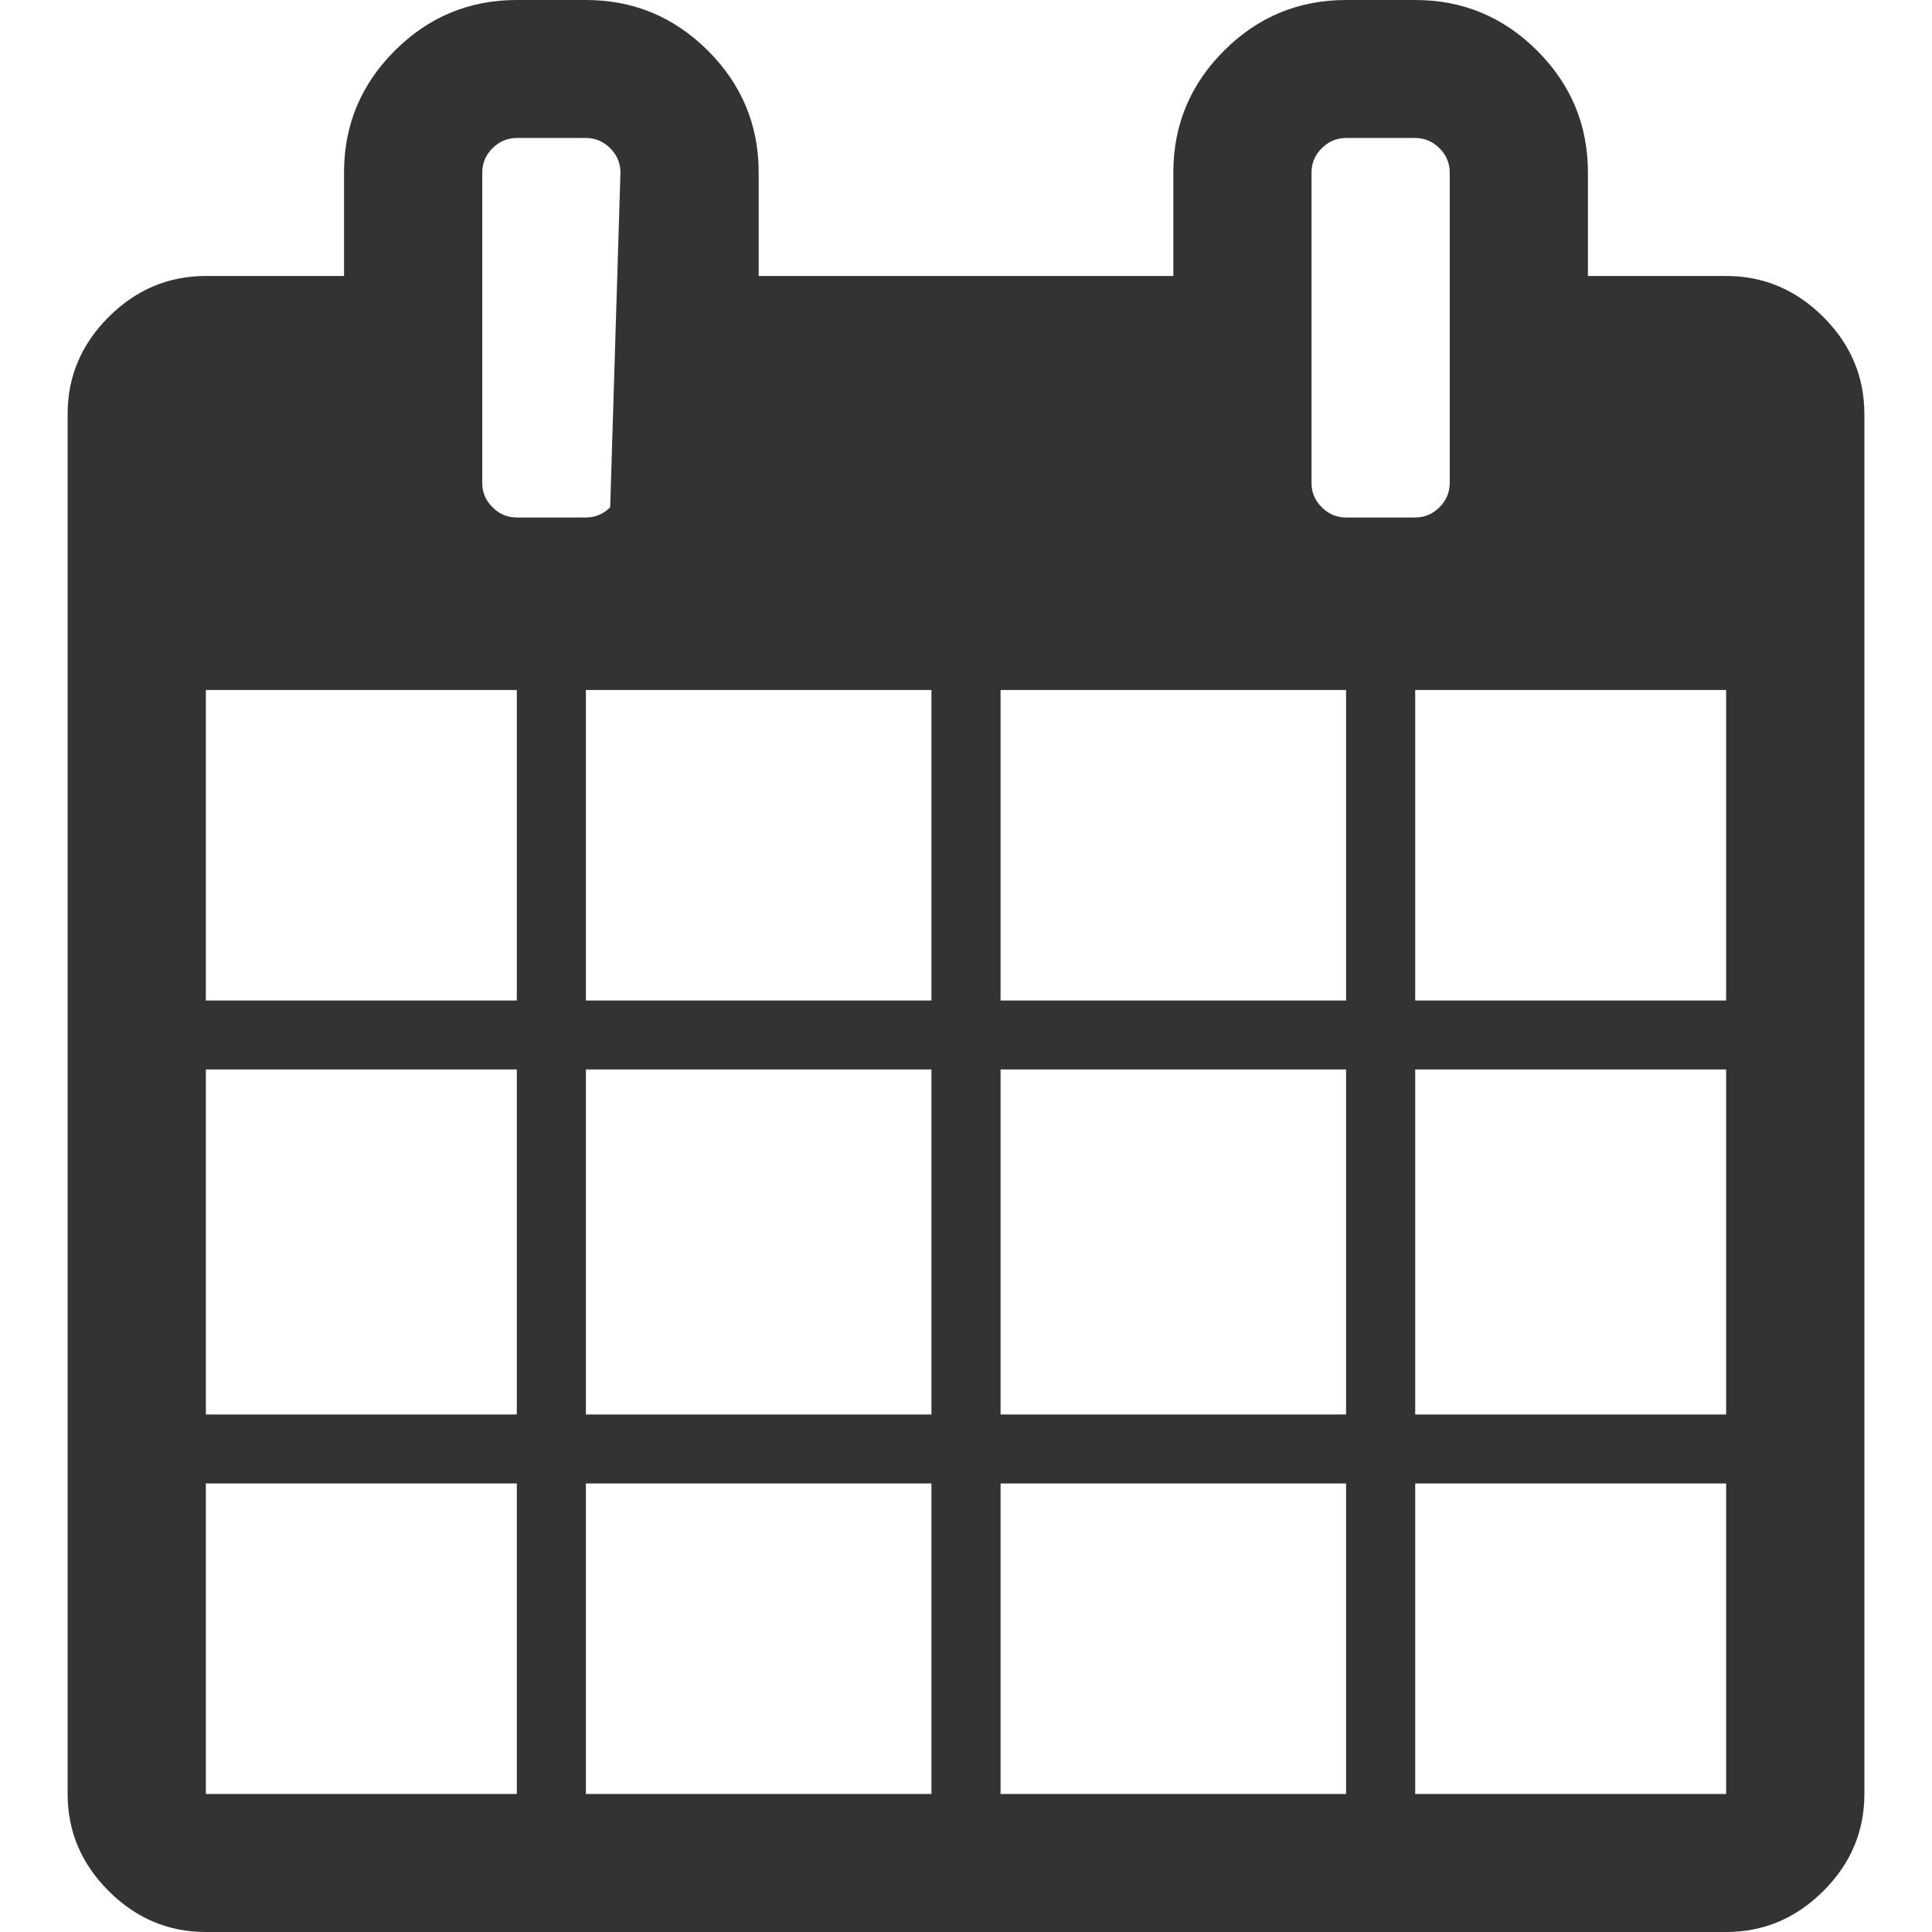
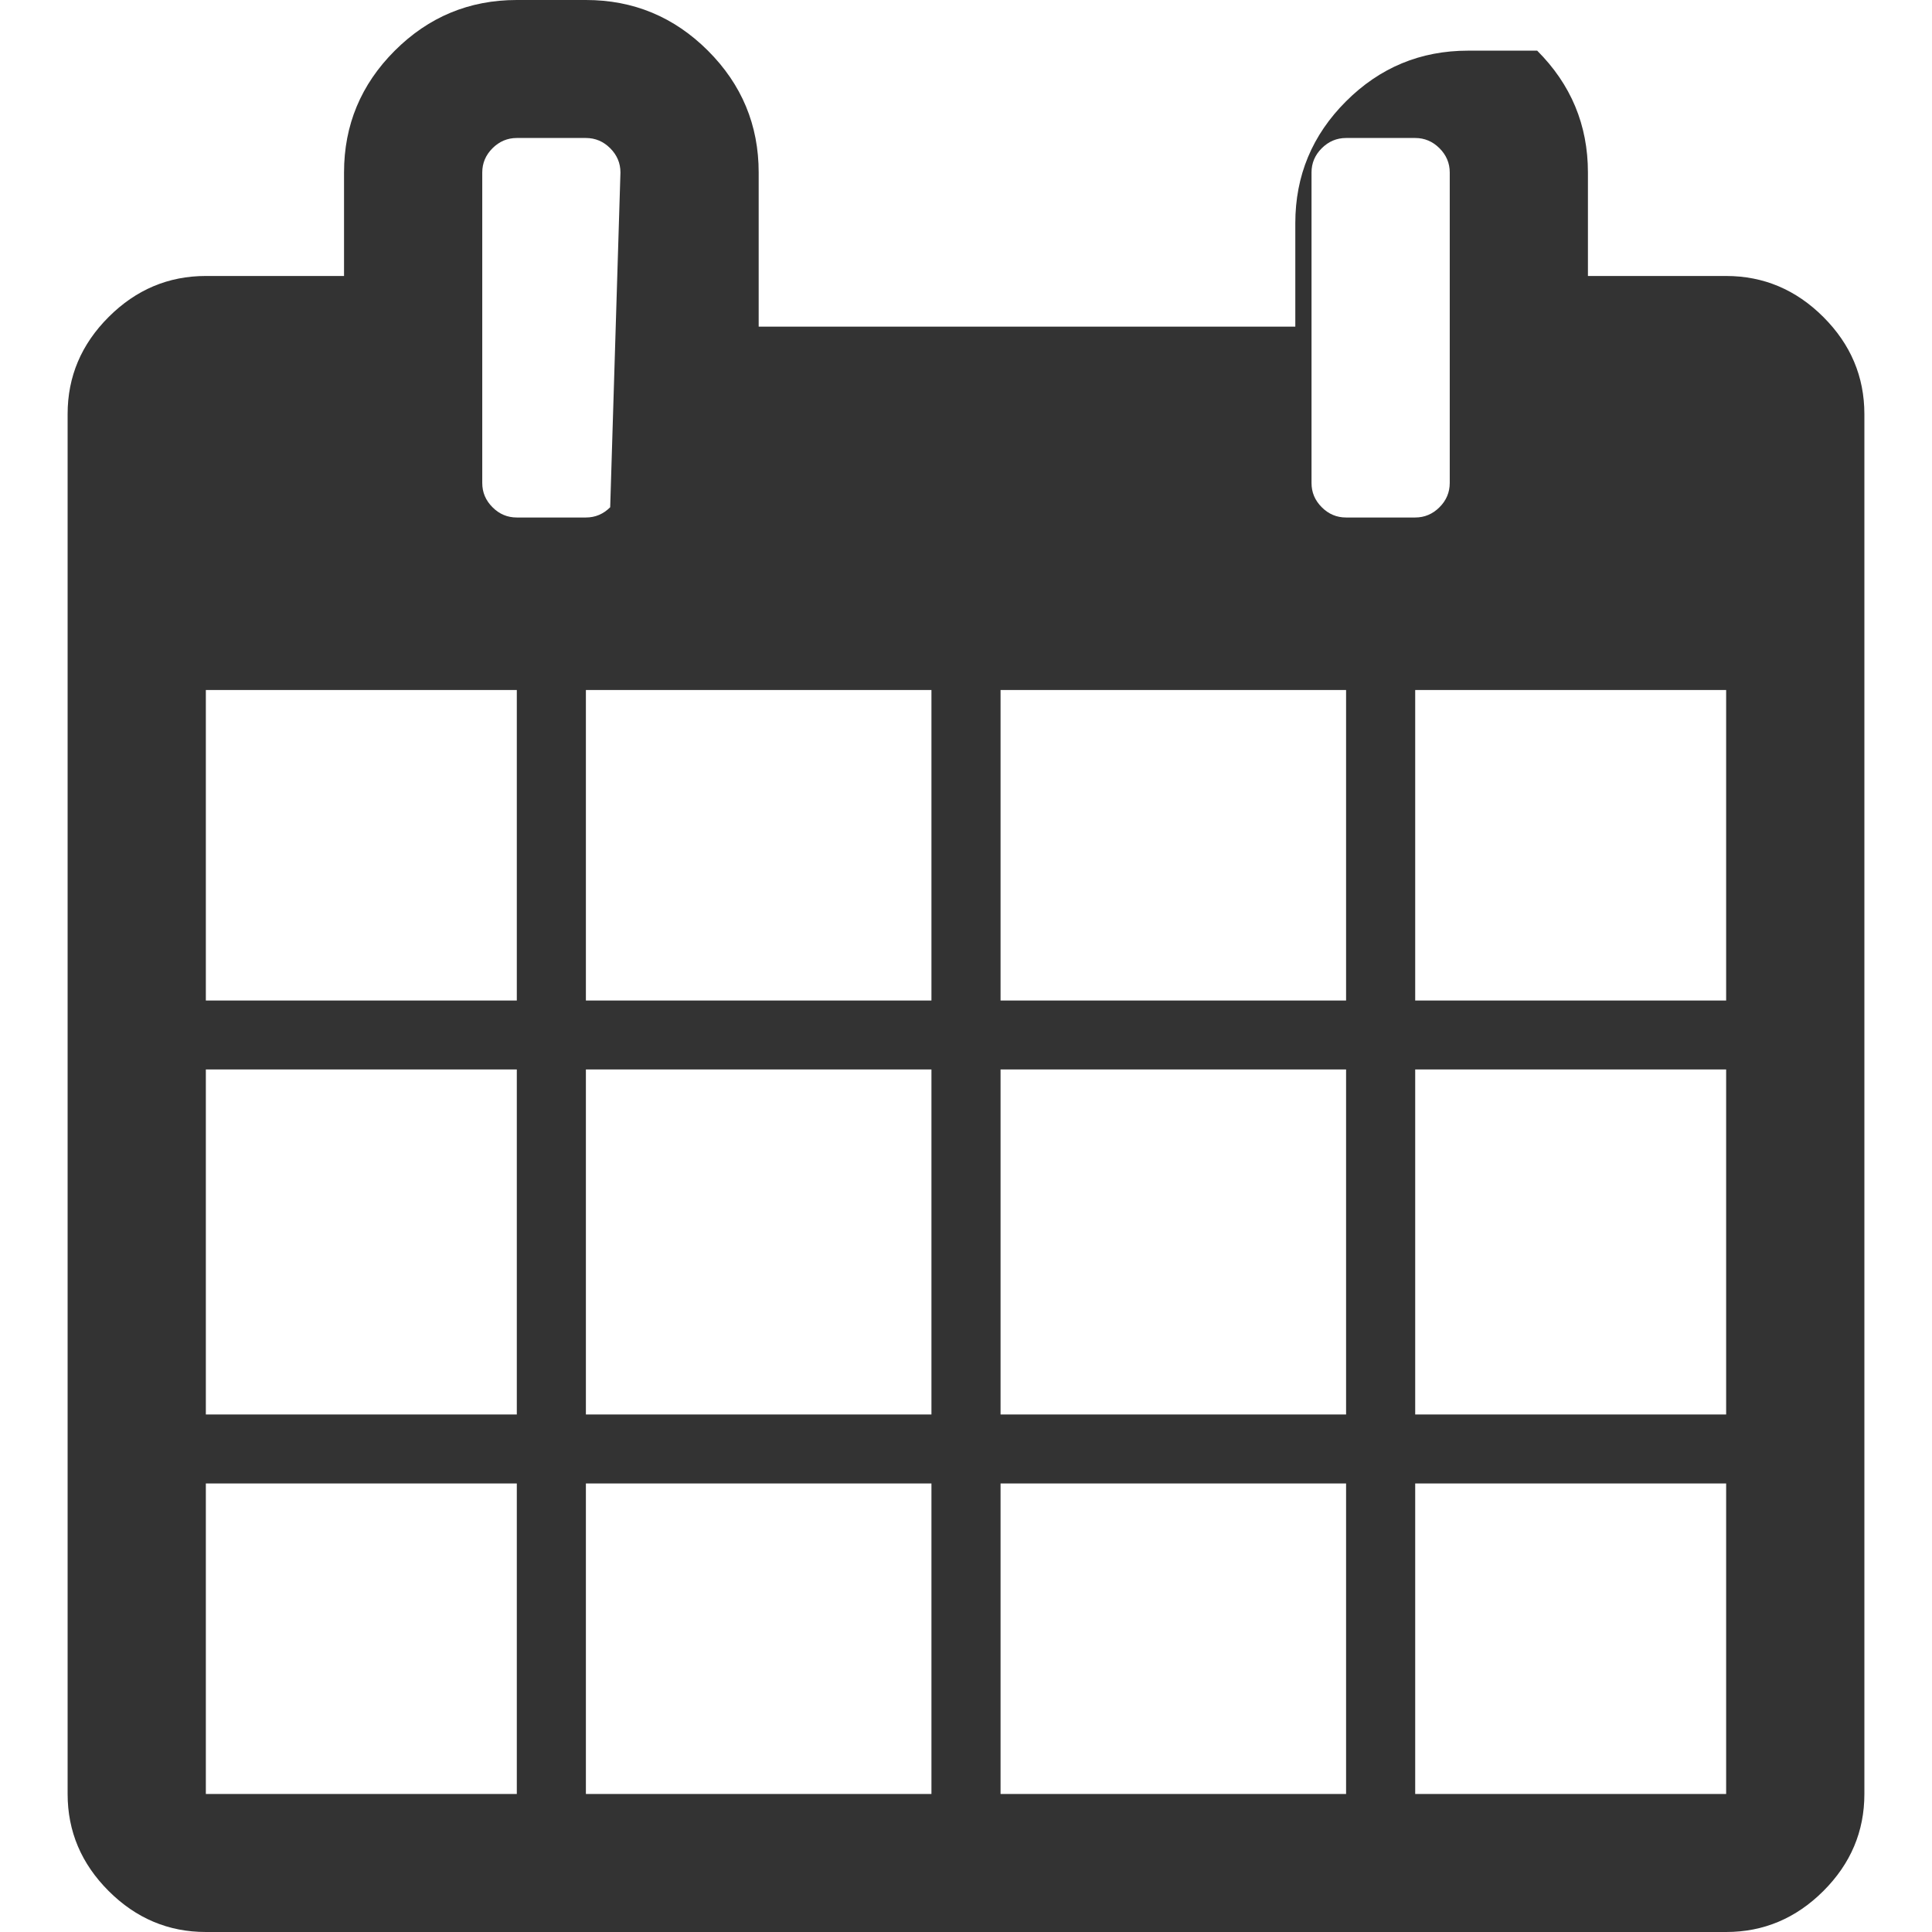
<svg xmlns="http://www.w3.org/2000/svg" version="1.1" id="Layer_1" x="0px" y="0px" width="20px" height="20px" viewBox="0 0 200 200" enable-background="new 0 0 200 200" xml:space="preserve" class="gtmc-book-now">
  <g>
-     <path fill="#333" class="gtmc-book-now" d="M21.309,153.567H53.5v32.145H21.309V153.567z M60.652,153.567h35.771v32.145H60.652V153.567z M21.309,110.712H53.5v35.716 H21.309V110.712z M60.652,110.712h35.771v35.716H60.652V110.712z M21.309,71.429H53.5v32.143H21.309V71.429z M103.577,153.567 h35.769v32.145h-35.769V153.567z M60.652,71.429h35.771v32.143H60.652V71.429z M146.501,153.567h32.189v32.145h-32.189V153.567z M103.577,110.712h35.769v35.716h-35.769V110.712z M63.167,52.511c-0.709,0.708-1.546,1.06-2.515,1.06H53.5 c-0.971,0-1.81-0.35-2.515-1.06c-0.709-0.706-1.062-1.542-1.062-2.511V17.856c0-0.967,0.353-1.805,1.062-2.512 c0.707-0.704,1.546-1.059,2.515-1.059h7.152c0.969,0,1.808,0.353,2.515,1.059c0.709,0.708,1.062,1.545,1.062,2.512 M146.501,110.712 h32.189v35.716h-32.189V110.712z M103.577,71.429h35.769v32.143h-35.769V71.429z M146.501,71.429h32.189v32.143h-32.189V71.429z M149.014,52.511c-0.707,0.708-1.548,1.06-2.513,1.06h-7.155c-0.969,0-1.808-0.35-2.516-1.06c-0.71-0.708-1.062-1.542-1.062-2.511 V17.856c0-0.967,0.352-1.805,1.062-2.512c0.708-0.704,1.547-1.059,2.516-1.059h7.155c0.965,0,1.806,0.353,2.513,1.059 c0.709,0.708,1.063,1.545,1.063,2.512V50C150.074,50.969,149.723,51.805,149.014,52.511z M188.751,32.813 c-2.832-2.827-6.188-4.243-10.061-4.243h-14.308V17.856c0-4.911-1.752-9.114-5.254-12.612C155.625,1.749,151.417,0,146.501,0h-7.155 c-4.92,0-9.133,1.749-12.632,5.244c-3.504,3.498-5.251,7.701-5.251,12.612v10.713H78.538V17.856c0-4.911-1.752-9.114-5.254-12.612 C69.78,1.749,65.571,0,60.652,0H53.5c-4.919,0-9.13,1.749-12.632,5.244c-3.502,3.498-5.254,7.701-5.254,12.612v10.713H21.309 c-3.875,0-7.229,1.416-10.06,4.243C8.416,35.64,7,38.989,7,42.856v142.856c0,3.867,1.416,7.218,4.249,10.046 c2.831,2.827,6.185,4.242,10.06,4.242H178.69c3.873,0,7.229-1.415,10.063-4.242c2.834-2.828,4.247-6.175,4.247-10.046V42.856 C192.995,38.989,191.583,35.64,188.751,32.813z" />
+     <path fill="#333" class="gtmc-book-now" d="M21.309,153.567H53.5v32.145H21.309V153.567z M60.652,153.567h35.771v32.145H60.652V153.567z M21.309,110.712H53.5v35.716 H21.309V110.712z M60.652,110.712h35.771v35.716H60.652V110.712z M21.309,71.429H53.5v32.143H21.309V71.429z M103.577,153.567 h35.769v32.145h-35.769V153.567z M60.652,71.429h35.771v32.143H60.652V71.429z M146.501,153.567h32.189v32.145h-32.189V153.567z M103.577,110.712h35.769v35.716h-35.769V110.712z M63.167,52.511c-0.709,0.708-1.546,1.06-2.515,1.06H53.5 c-0.971,0-1.81-0.35-2.515-1.06c-0.709-0.706-1.062-1.542-1.062-2.511V17.856c0-0.967,0.353-1.805,1.062-2.512 c0.707-0.704,1.546-1.059,2.515-1.059h7.152c0.969,0,1.808,0.353,2.515,1.059c0.709,0.708,1.062,1.545,1.062,2.512 M146.501,110.712 h32.189v35.716h-32.189V110.712z M103.577,71.429h35.769v32.143h-35.769V71.429z M146.501,71.429h32.189v32.143h-32.189V71.429z M149.014,52.511c-0.707,0.708-1.548,1.06-2.513,1.06h-7.155c-0.969,0-1.808-0.35-2.516-1.06c-0.71-0.708-1.062-1.542-1.062-2.511 V17.856c0-0.967,0.352-1.805,1.062-2.512c0.708-0.704,1.547-1.059,2.516-1.059h7.155c0.965,0,1.806,0.353,2.513,1.059 c0.709,0.708,1.063,1.545,1.063,2.512V50C150.074,50.969,149.723,51.805,149.014,52.511z M188.751,32.813 c-2.832-2.827-6.188-4.243-10.061-4.243h-14.308V17.856c0-4.911-1.752-9.114-5.254-12.612h-7.155 c-4.92,0-9.133,1.749-12.632,5.244c-3.504,3.498-5.251,7.701-5.251,12.612v10.713H78.538V17.856c0-4.911-1.752-9.114-5.254-12.612 C69.78,1.749,65.571,0,60.652,0H53.5c-4.919,0-9.13,1.749-12.632,5.244c-3.502,3.498-5.254,7.701-5.254,12.612v10.713H21.309 c-3.875,0-7.229,1.416-10.06,4.243C8.416,35.64,7,38.989,7,42.856v142.856c0,3.867,1.416,7.218,4.249,10.046 c2.831,2.827,6.185,4.242,10.06,4.242H178.69c3.873,0,7.229-1.415,10.063-4.242c2.834-2.828,4.247-6.175,4.247-10.046V42.856 C192.995,38.989,191.583,35.64,188.751,32.813z" />
  </g>
</svg>